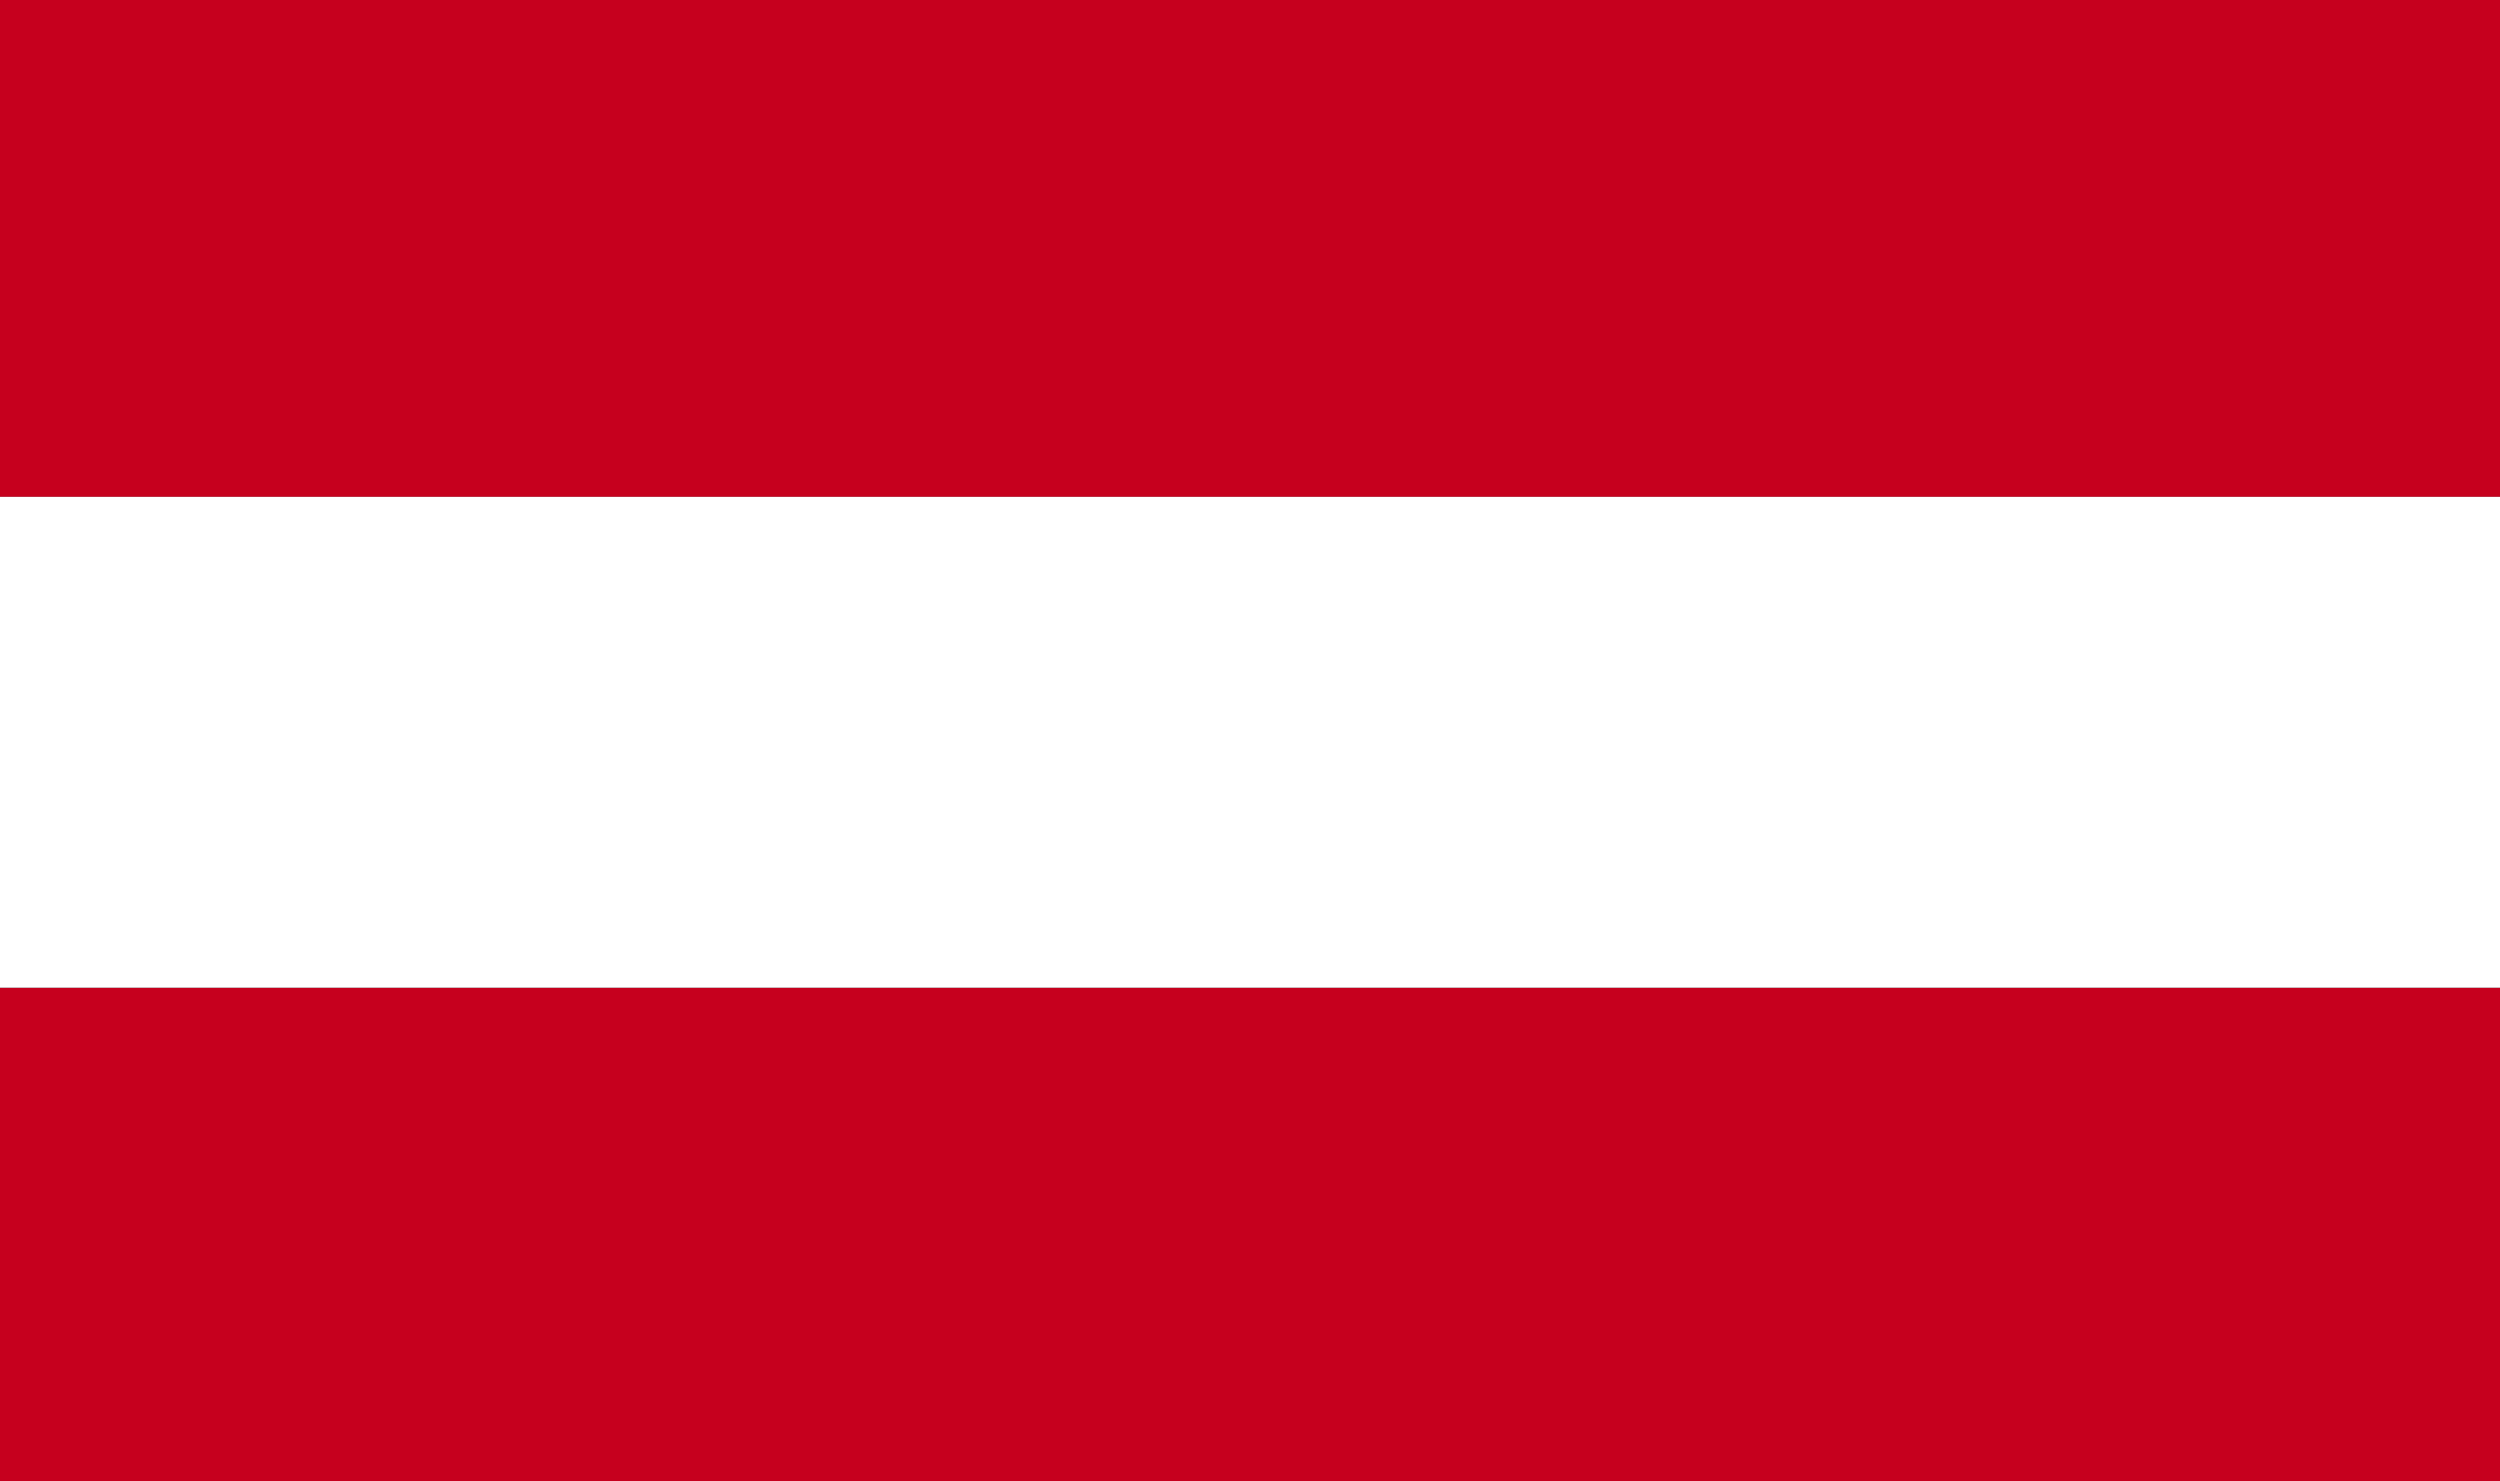
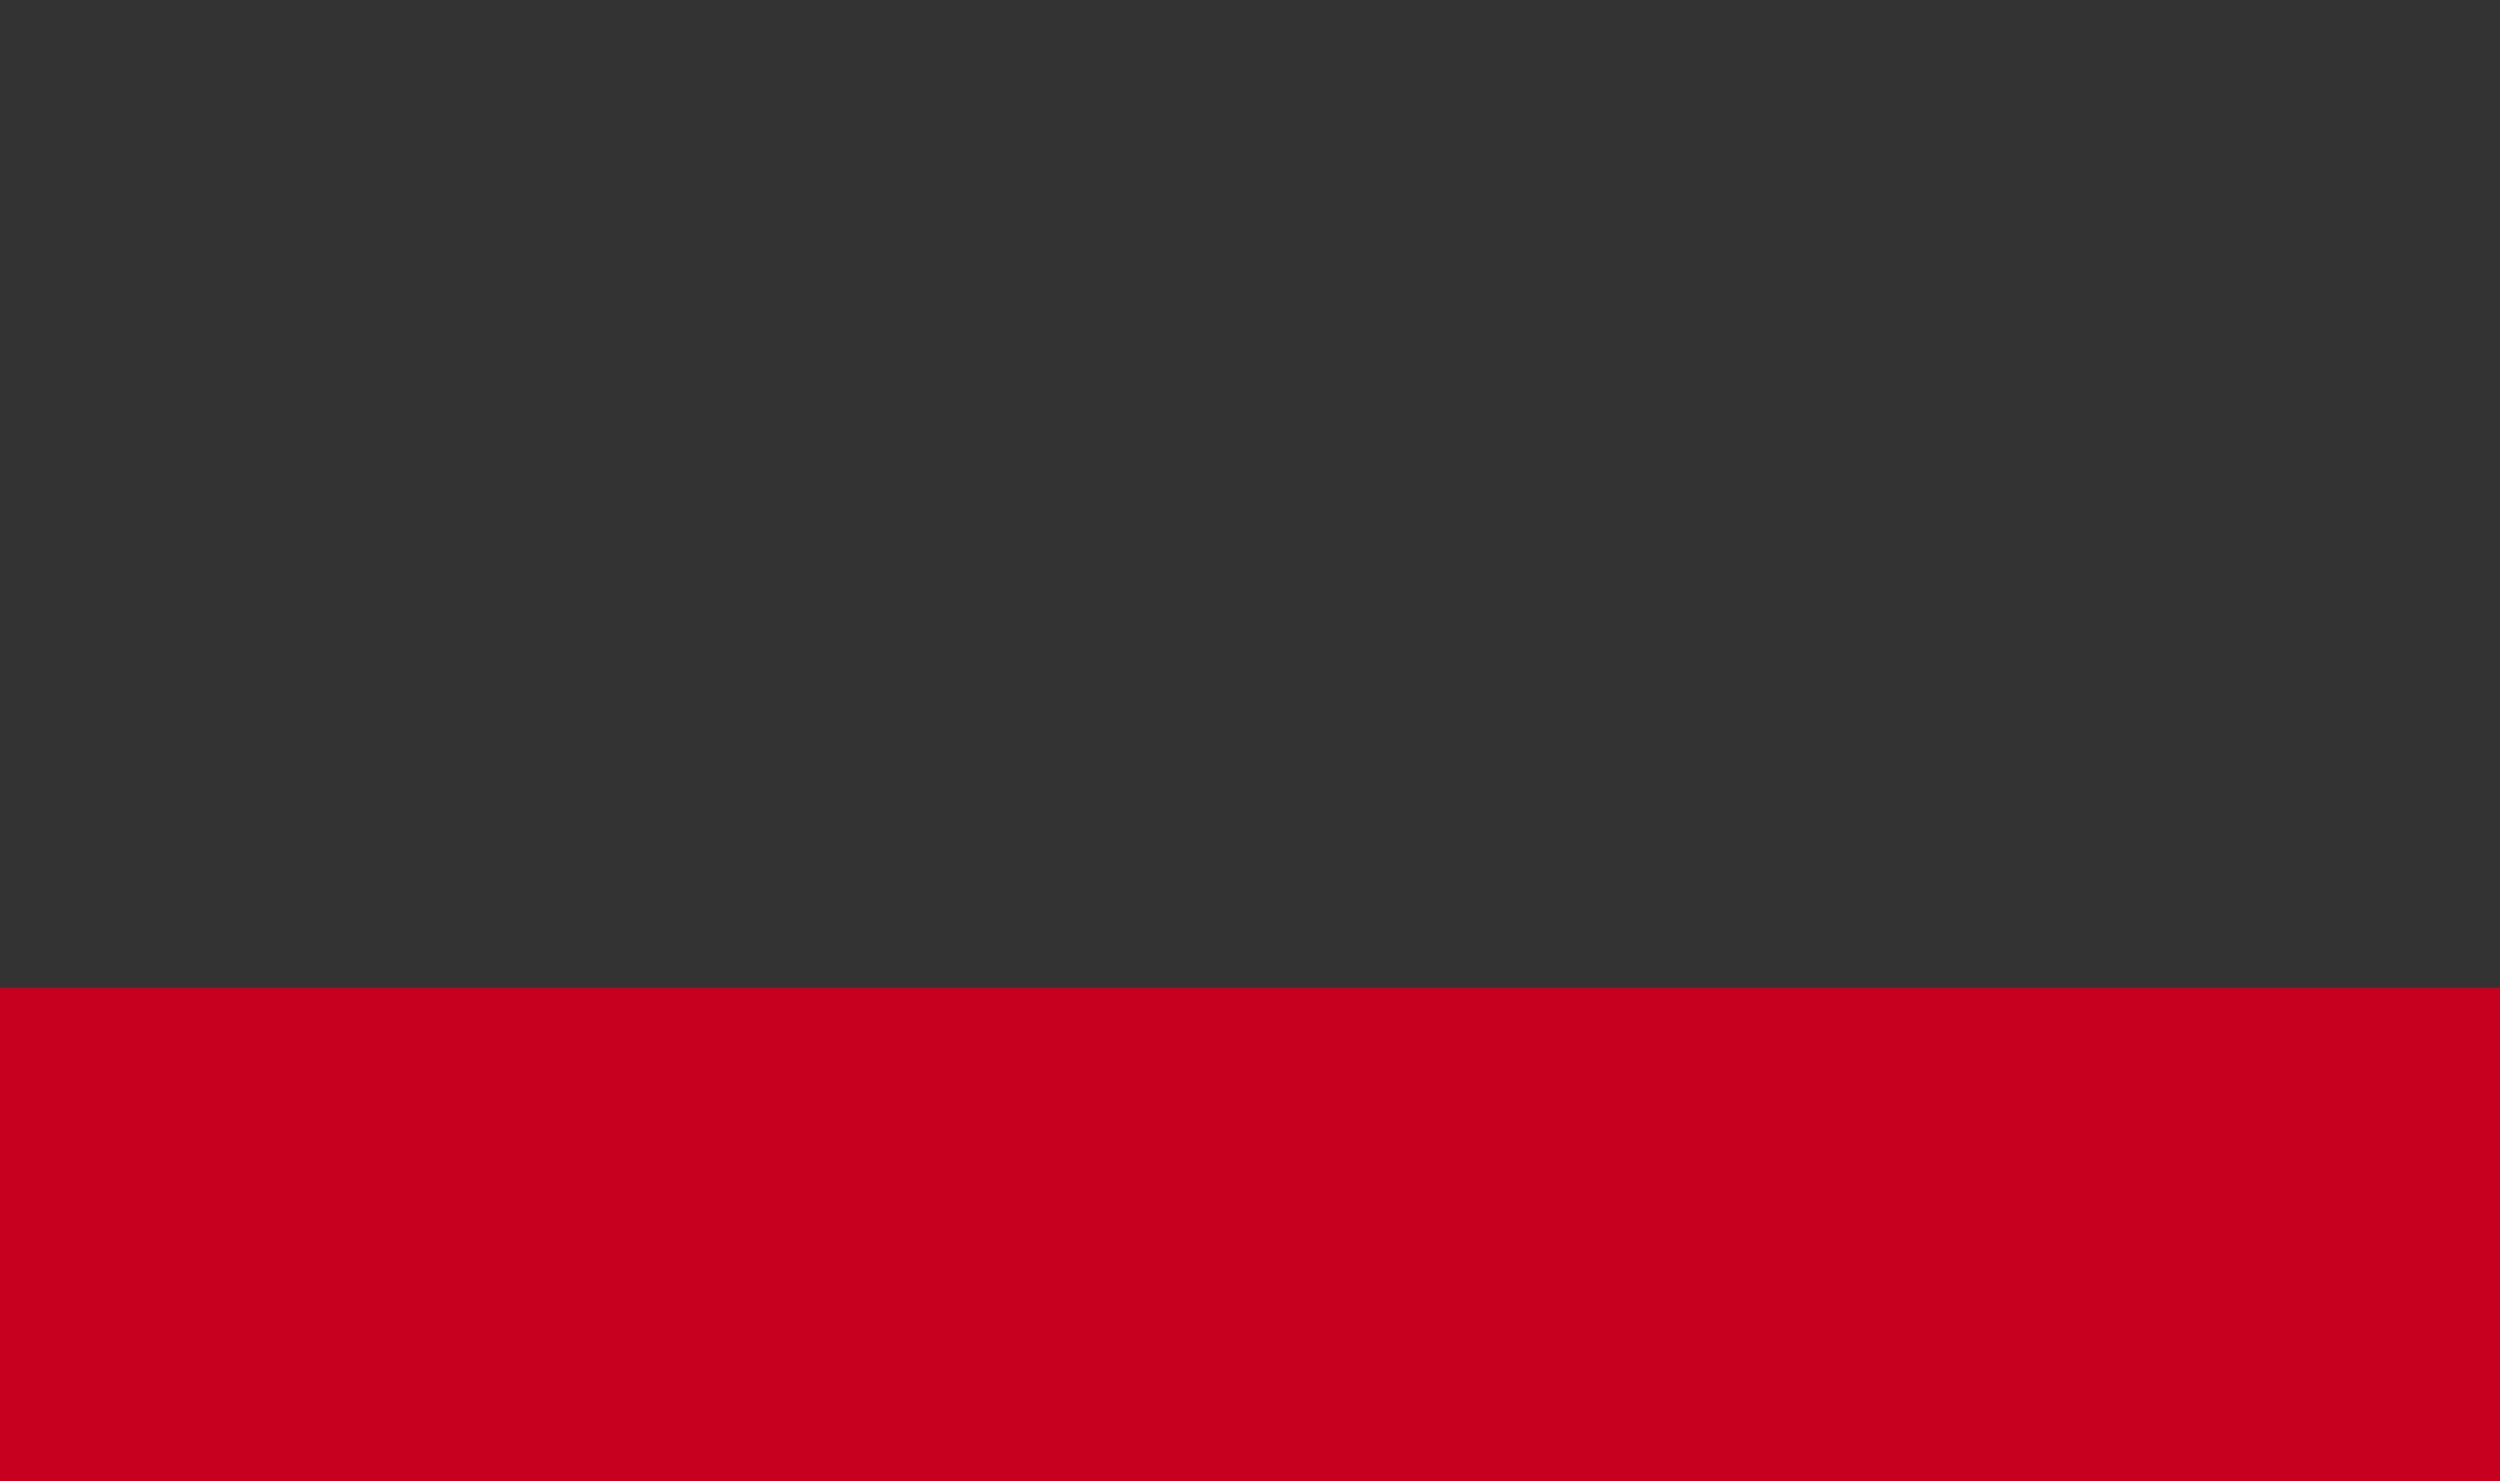
<svg xmlns="http://www.w3.org/2000/svg" width="27" height="16" viewBox="0 0 27 16" fill="none">
  <rect x="0" y="0" width="27" height="16" fill="#333333" stroke="none" />
-   <path d="M27 0H0V5.366H27V0Z" fill="#C6001E" />
  <path d="M27 10.667H0V16H27V10.667Z" fill="#C6001E" />
-   <path d="M27 5.366H0V10.667H27V5.366Z" fill="white" />
+   <path d="M27 5.366V10.667H27V5.366Z" fill="white" />
</svg>